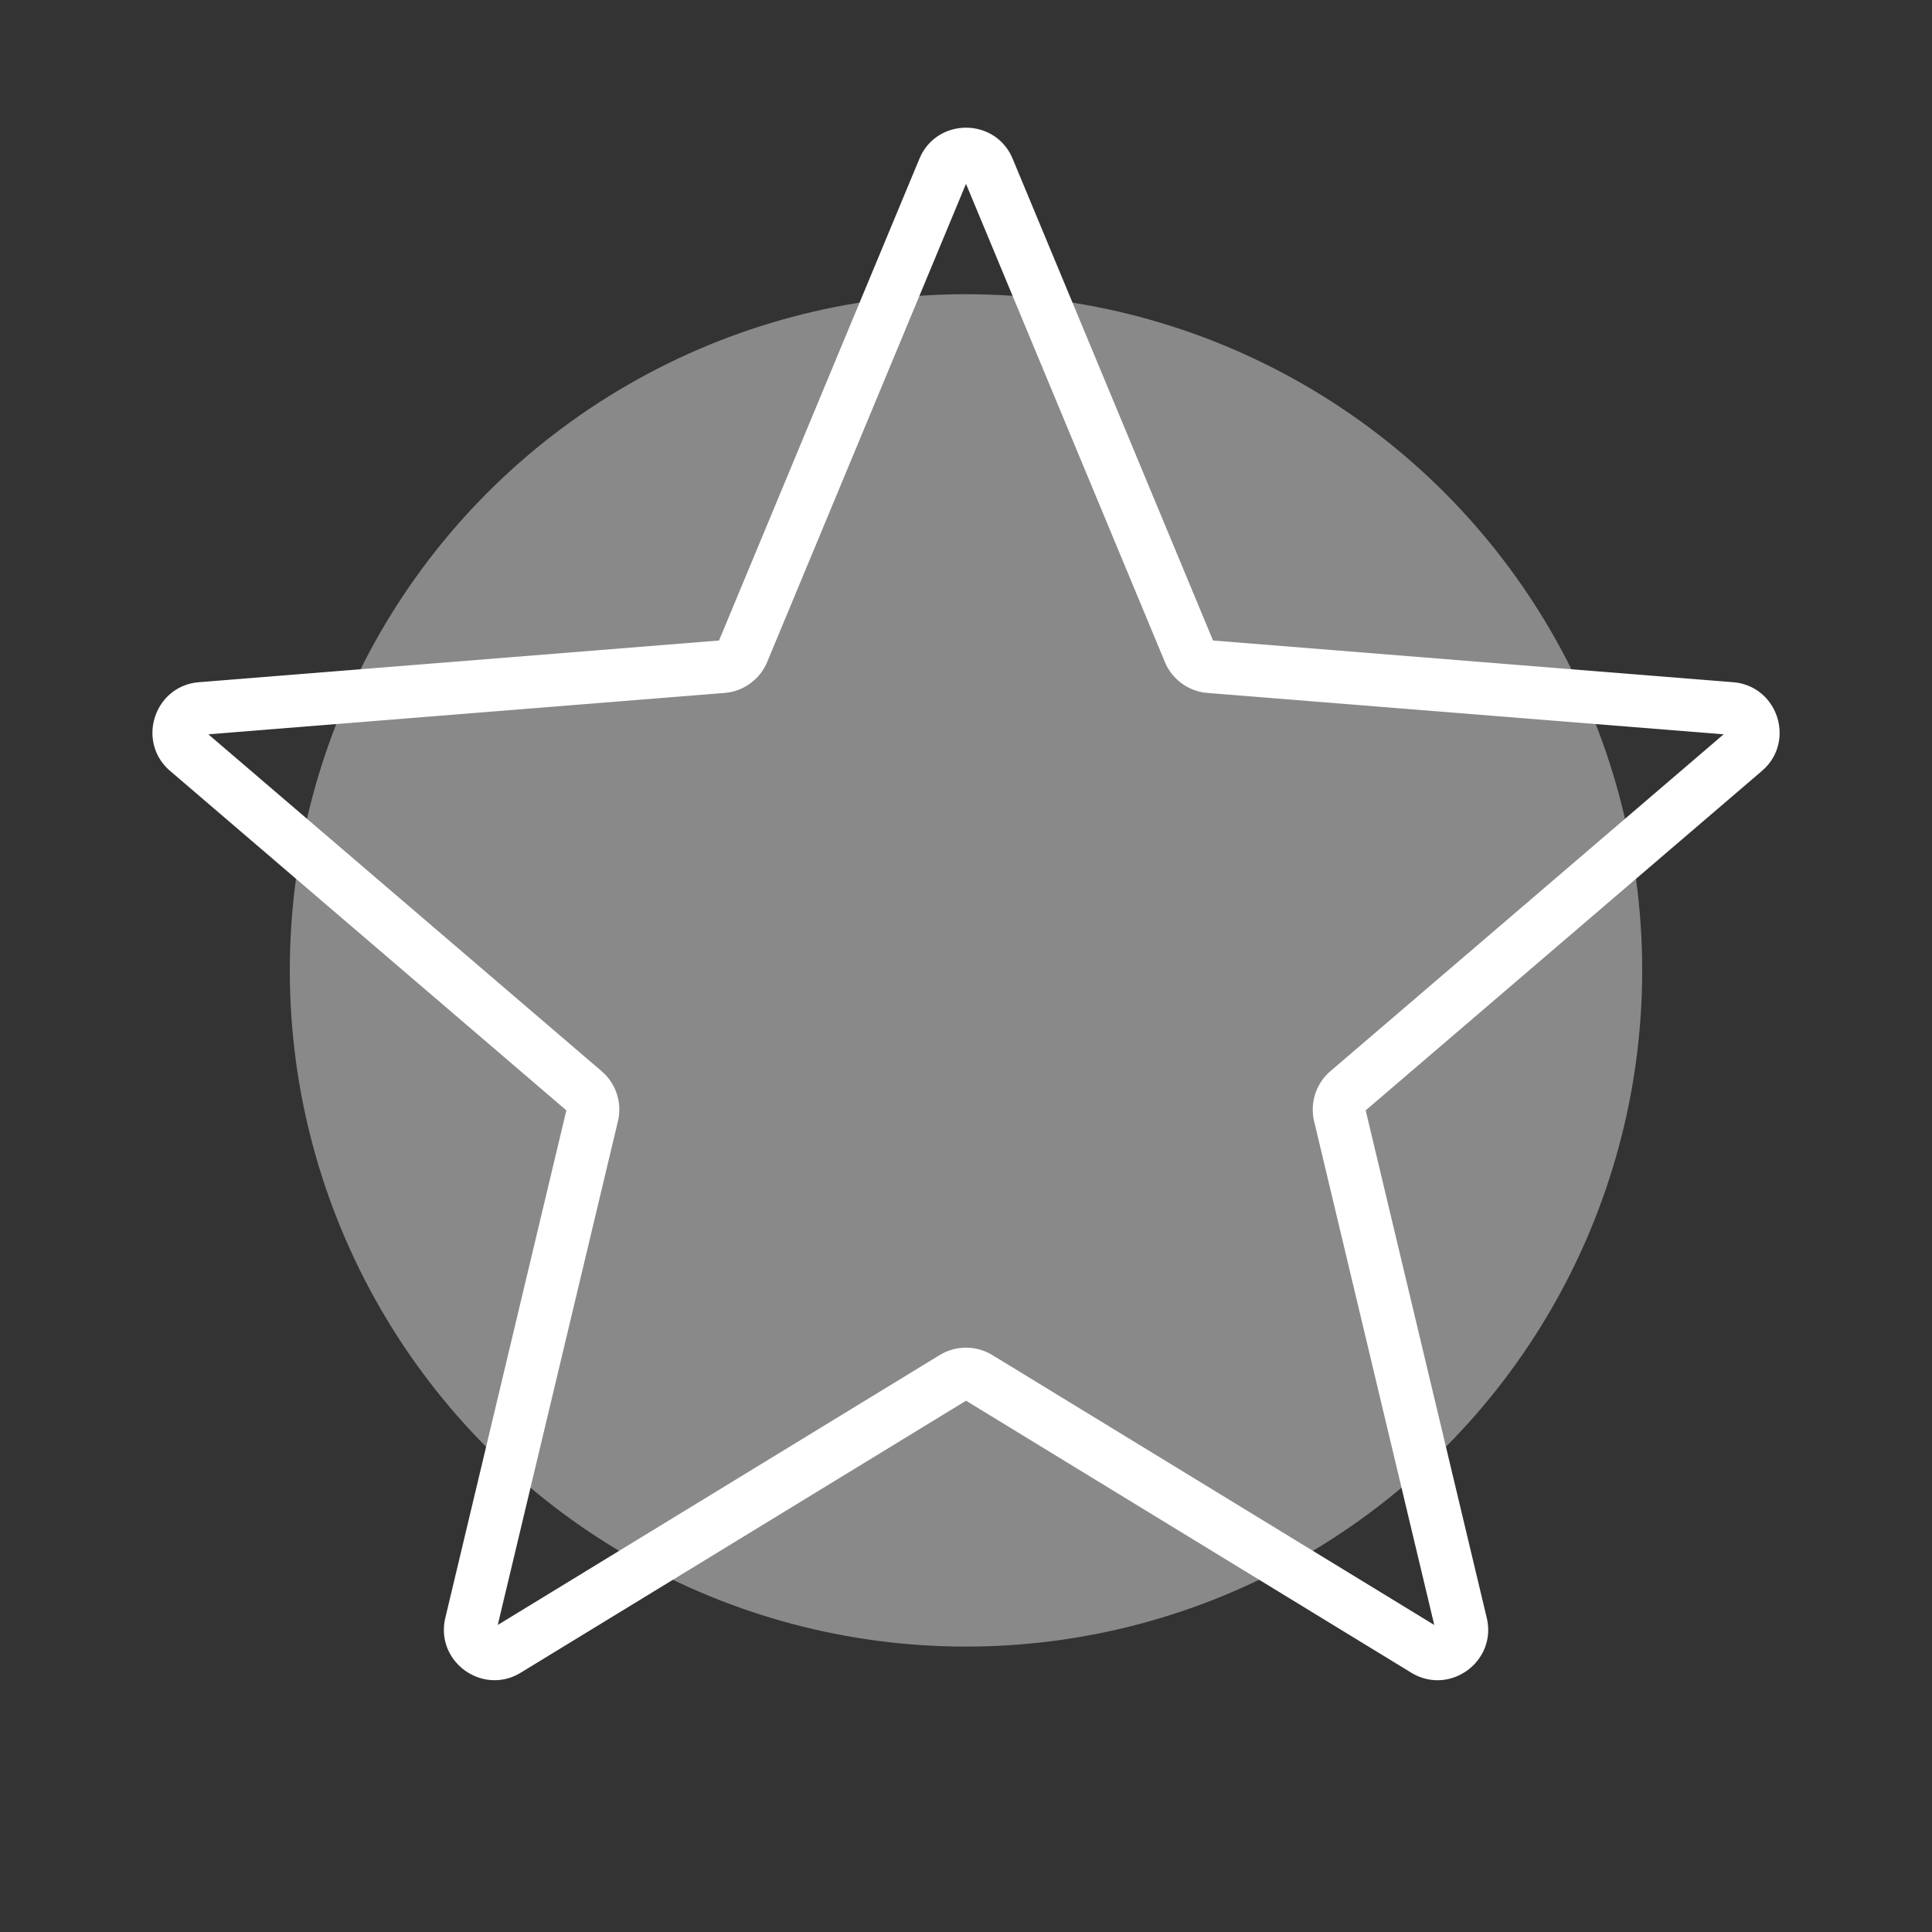
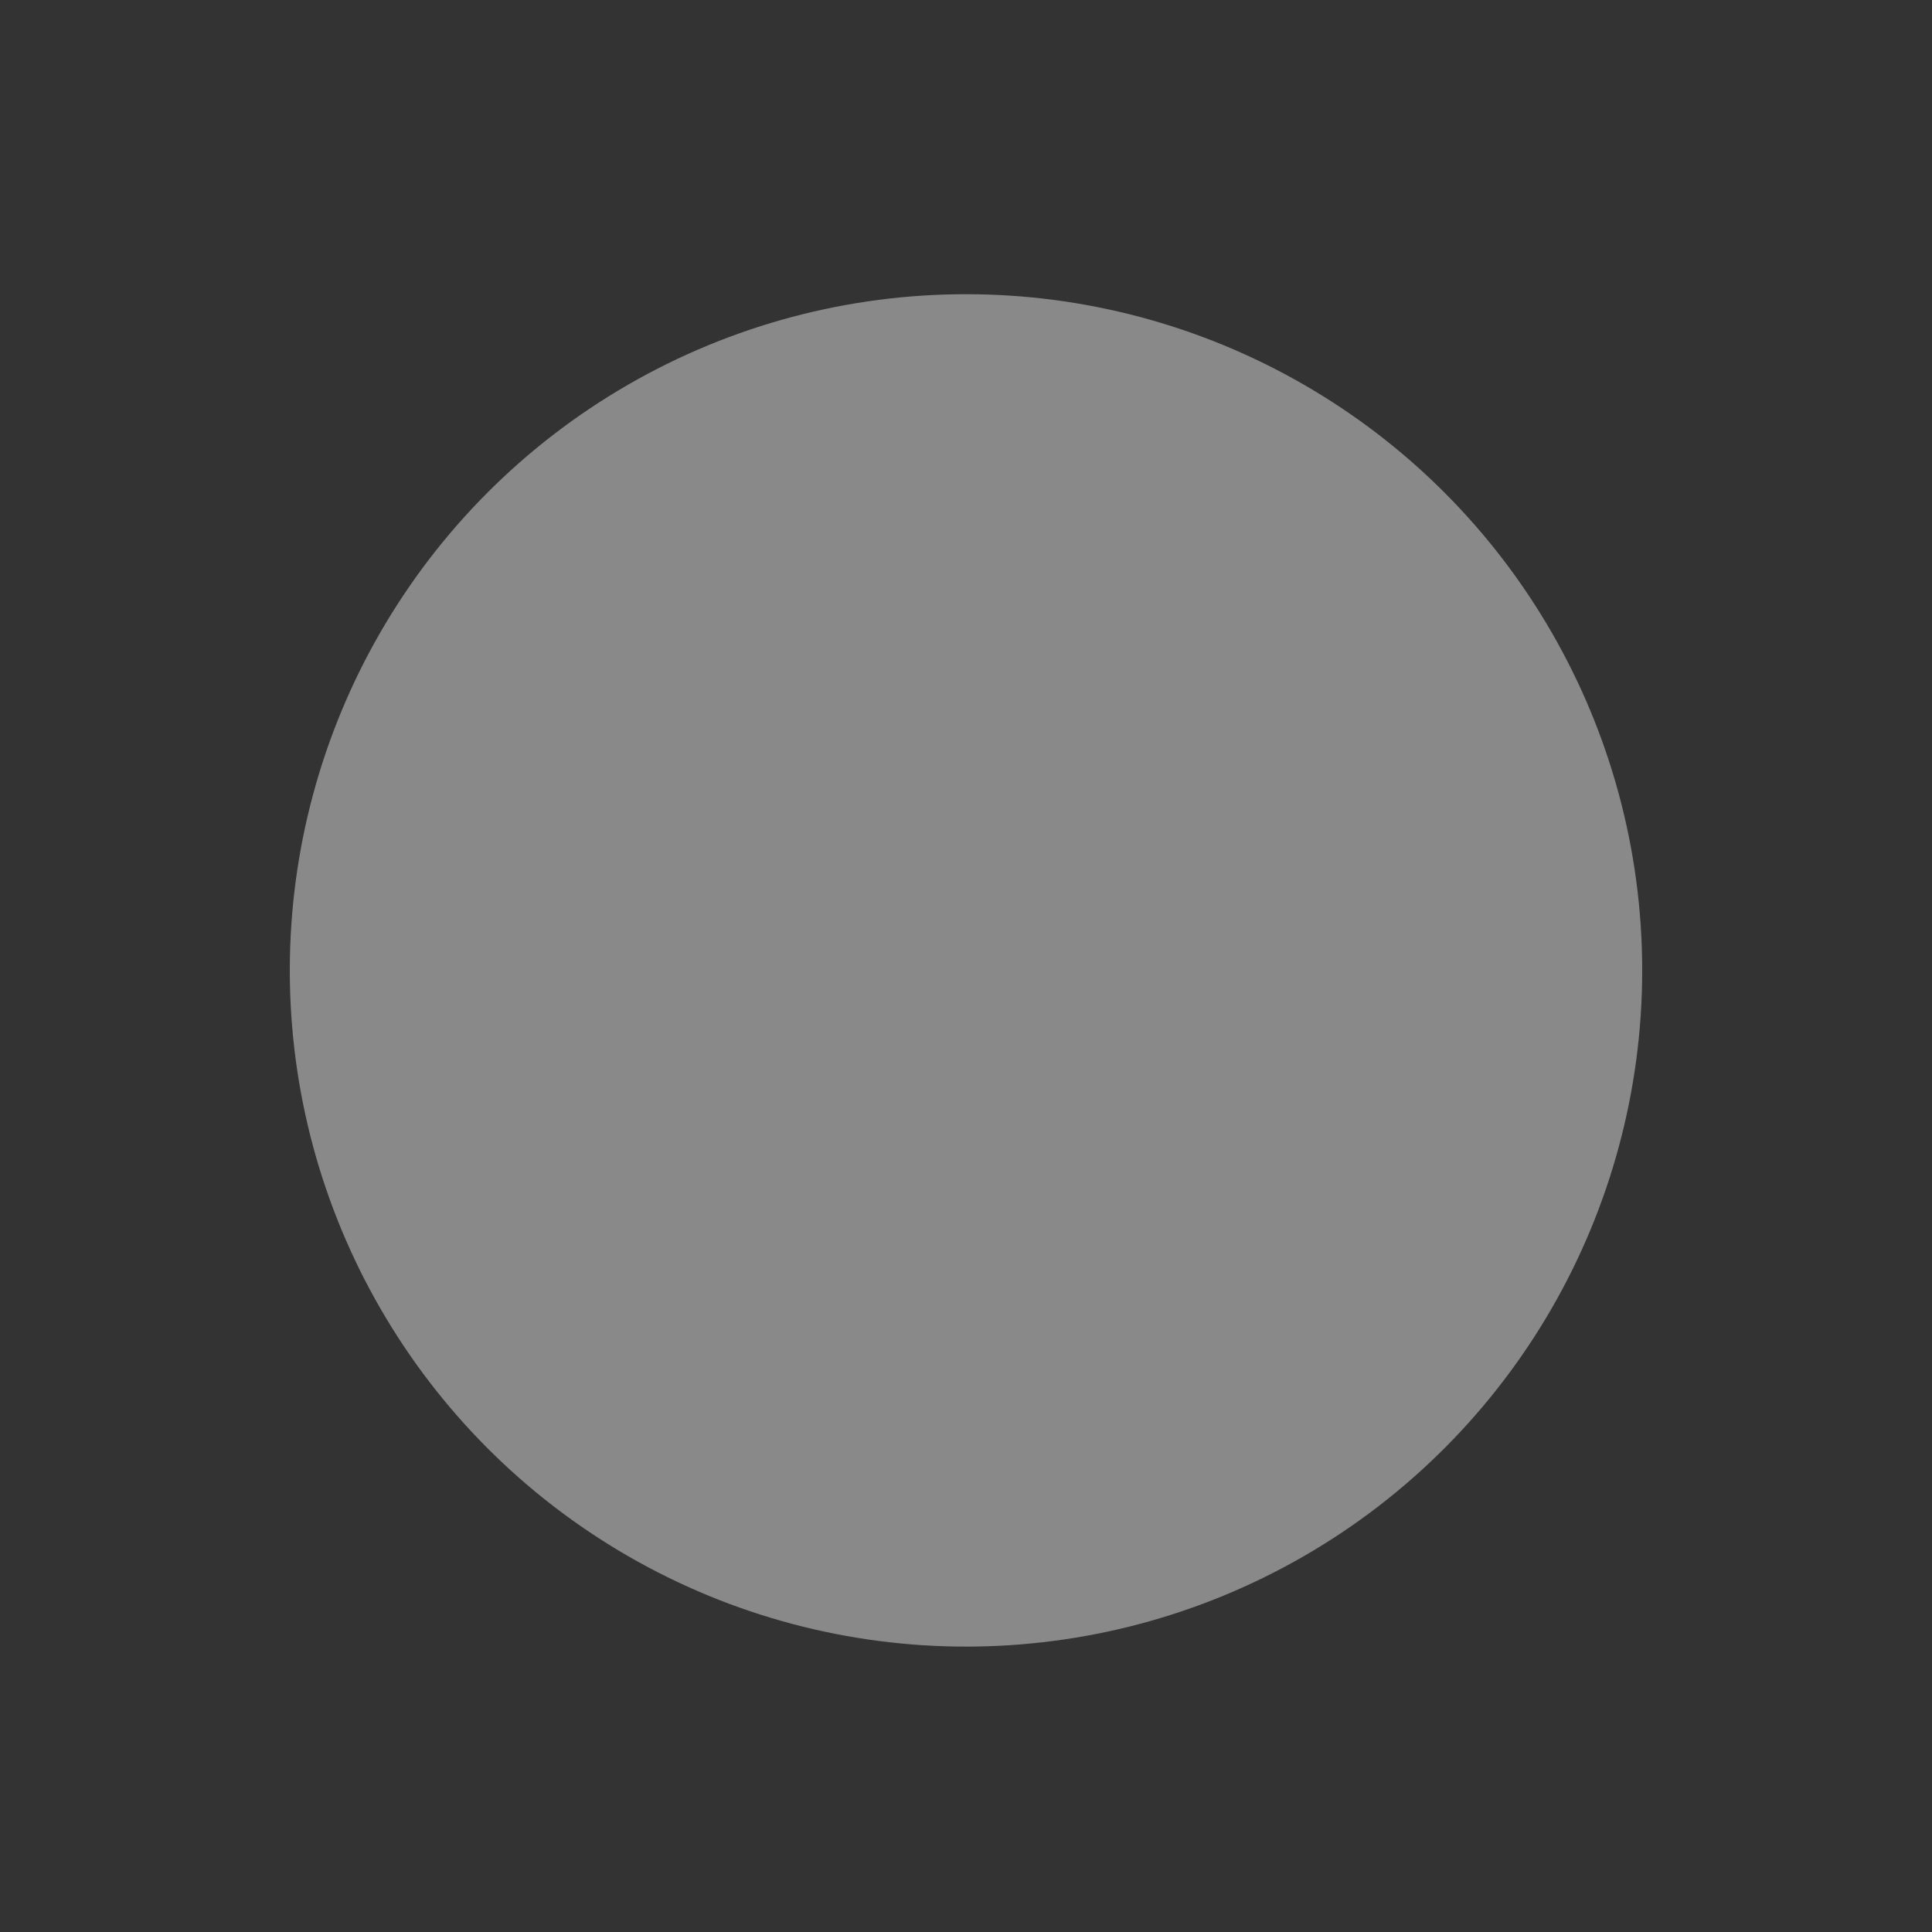
<svg xmlns="http://www.w3.org/2000/svg" width="110" height="110" fill="none">
  <rect width="100%" height="100%" fill="#333333" stroke="none" />
  <circle cx="55" cy="55.251" r="38.5" fill="#898989" />
-   <path d="M52.444 8.83c1.055-2.078 4.06-2.078 5.117 0l.098.215 11.406 27.423 29.607 2.374c2.472.198 3.52 3.193 1.815 4.894l-.173.16L77.756 63.22l6.892 28.89c.595 2.49-2.115 4.459-4.3 3.124L55.002 79.751 29.654 95.233c-2.184 1.334-4.892-.634-4.298-3.124l6.89-28.89L9.69 43.897c-1.945-1.666-.91-4.85 1.642-5.055l29.607-2.374L52.345 9.045l.099-.215zM43.68 37.69a2.878 2.878 0 0 1-2.228 1.74l-.2.023-29.389 2.356 22.392 19.18.148.136a2.878 2.878 0 0 1 .779 2.717L28.34 92.519l25.161-15.367.175-.098a2.88 2.88 0 0 1 2.65 0l.175.098 25.16 15.367-6.84-28.677a2.879 2.879 0 0 1 .927-2.854l22.39-19.18-29.388-2.355a2.879 2.879 0 0 1-2.344-1.58l-.083-.183L55 10.467 43.68 37.69z" fill="#fff" />
</svg>